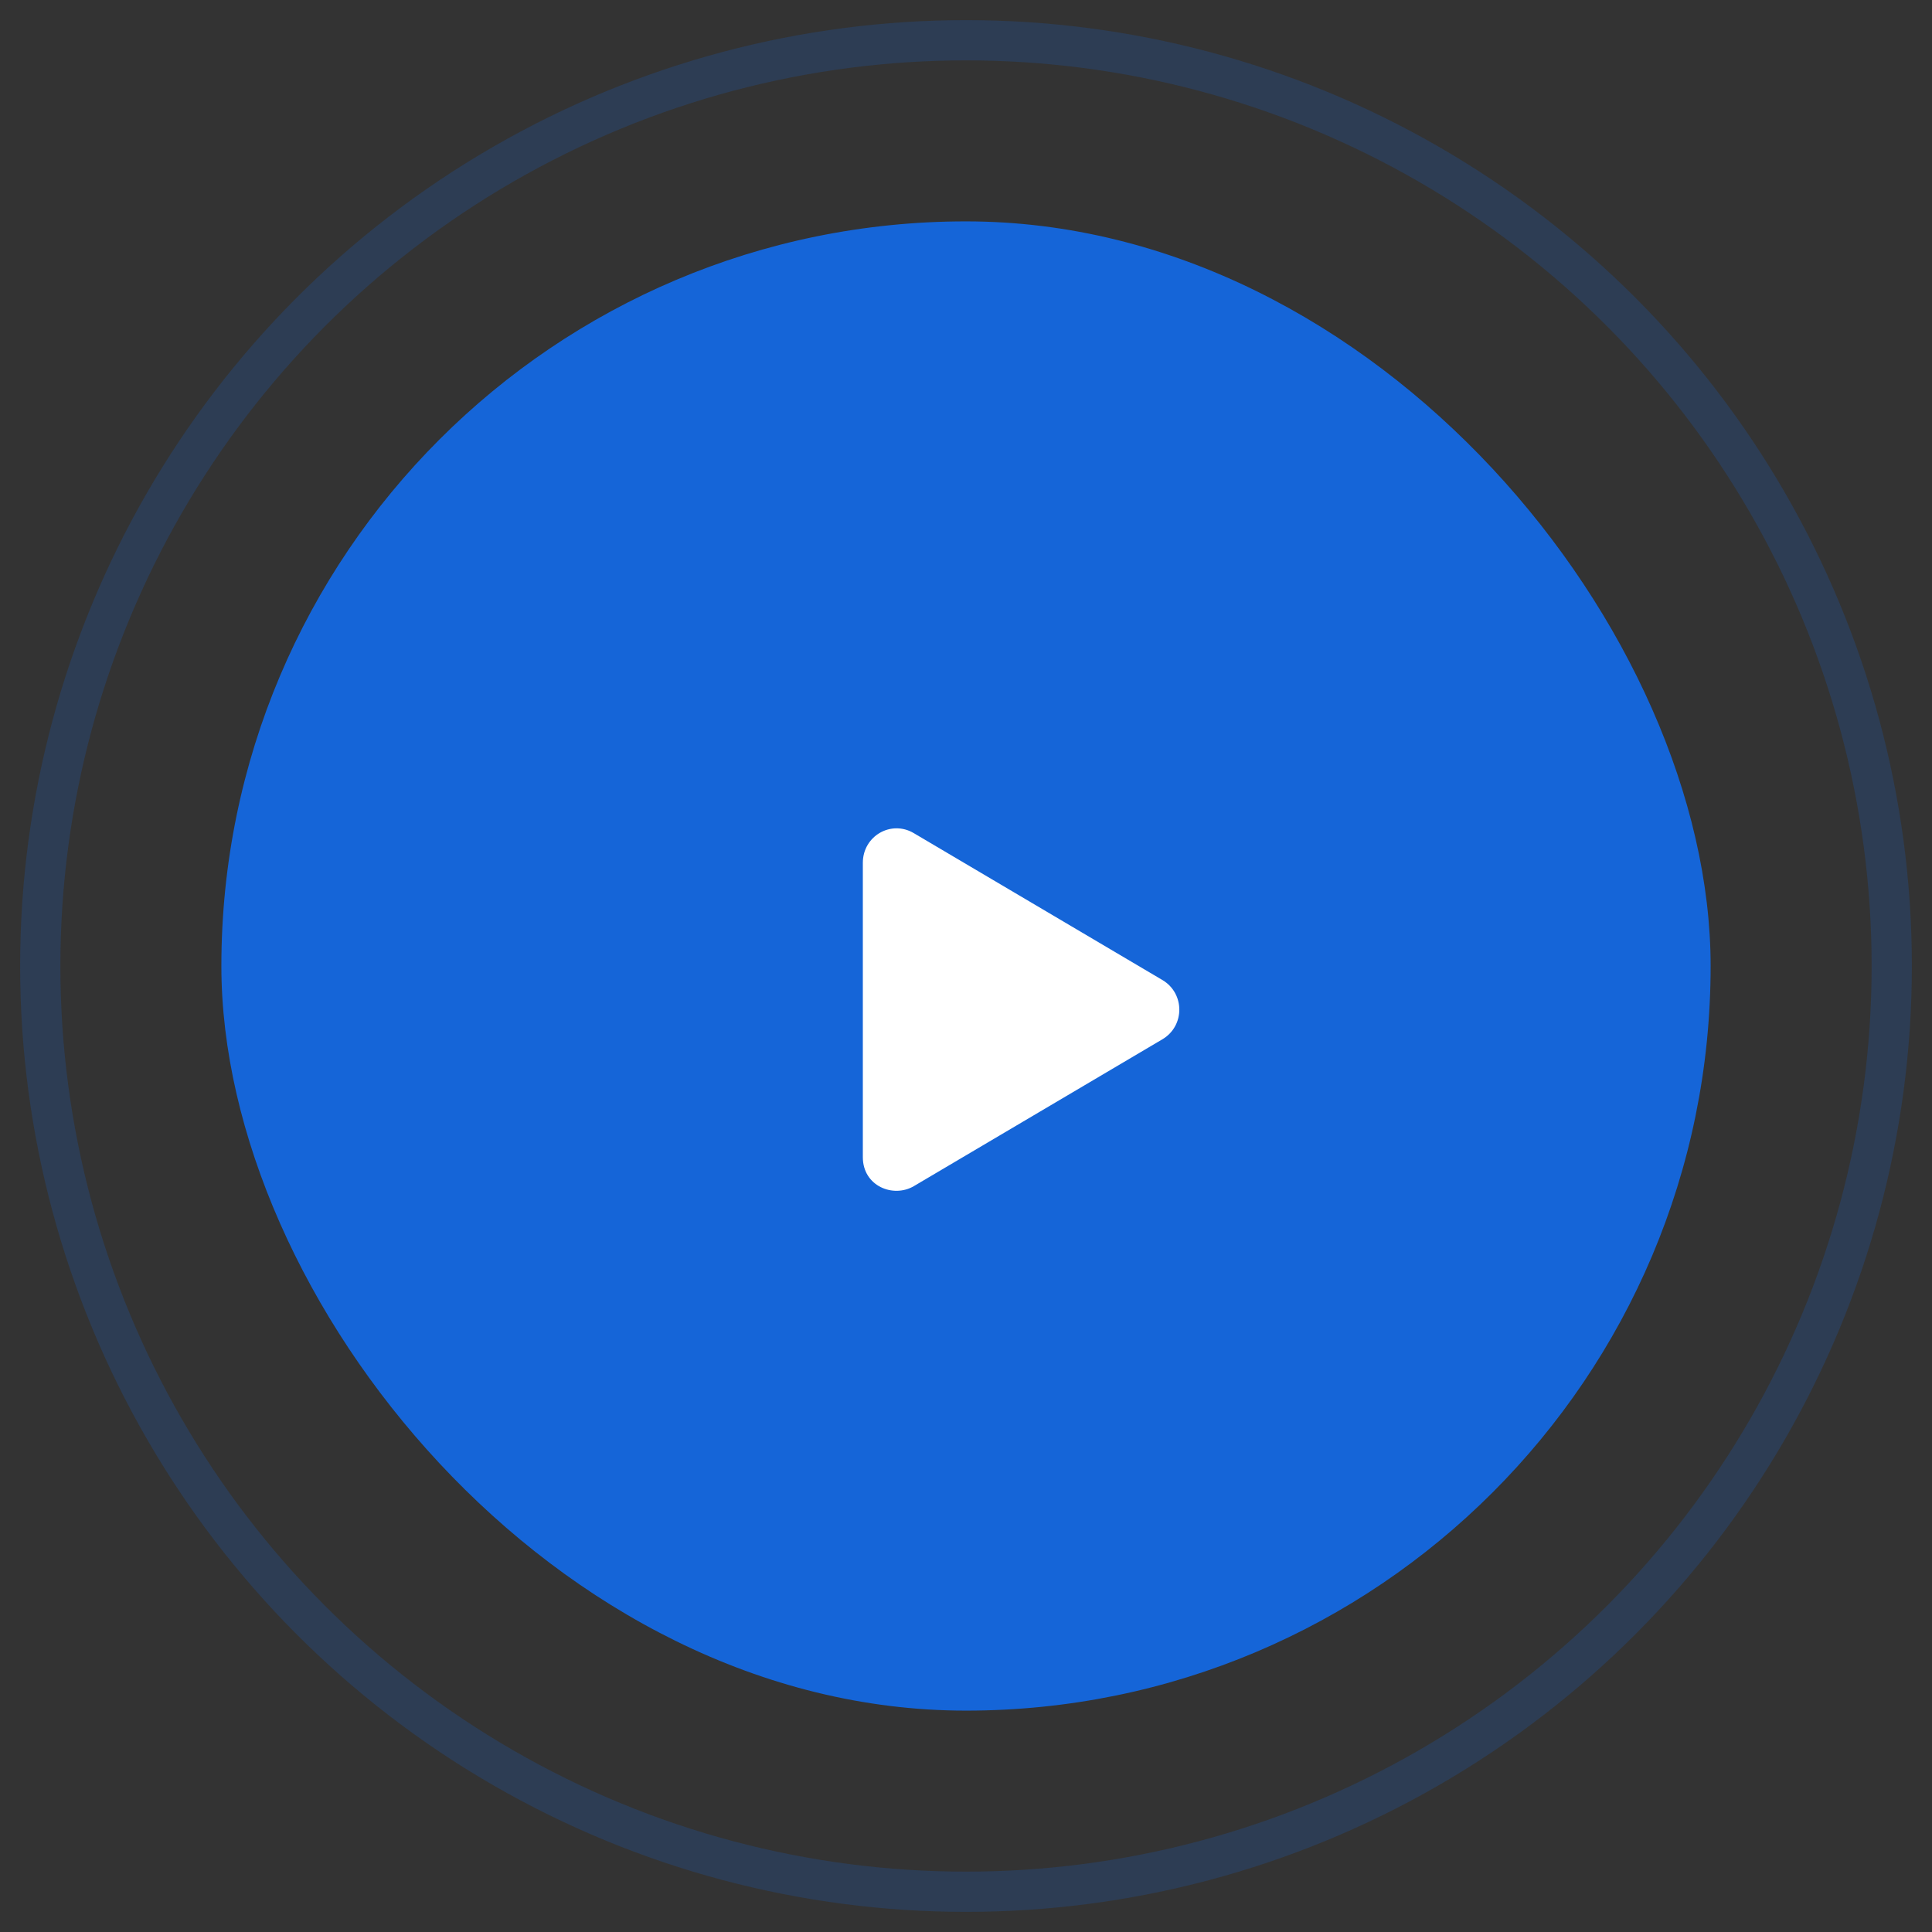
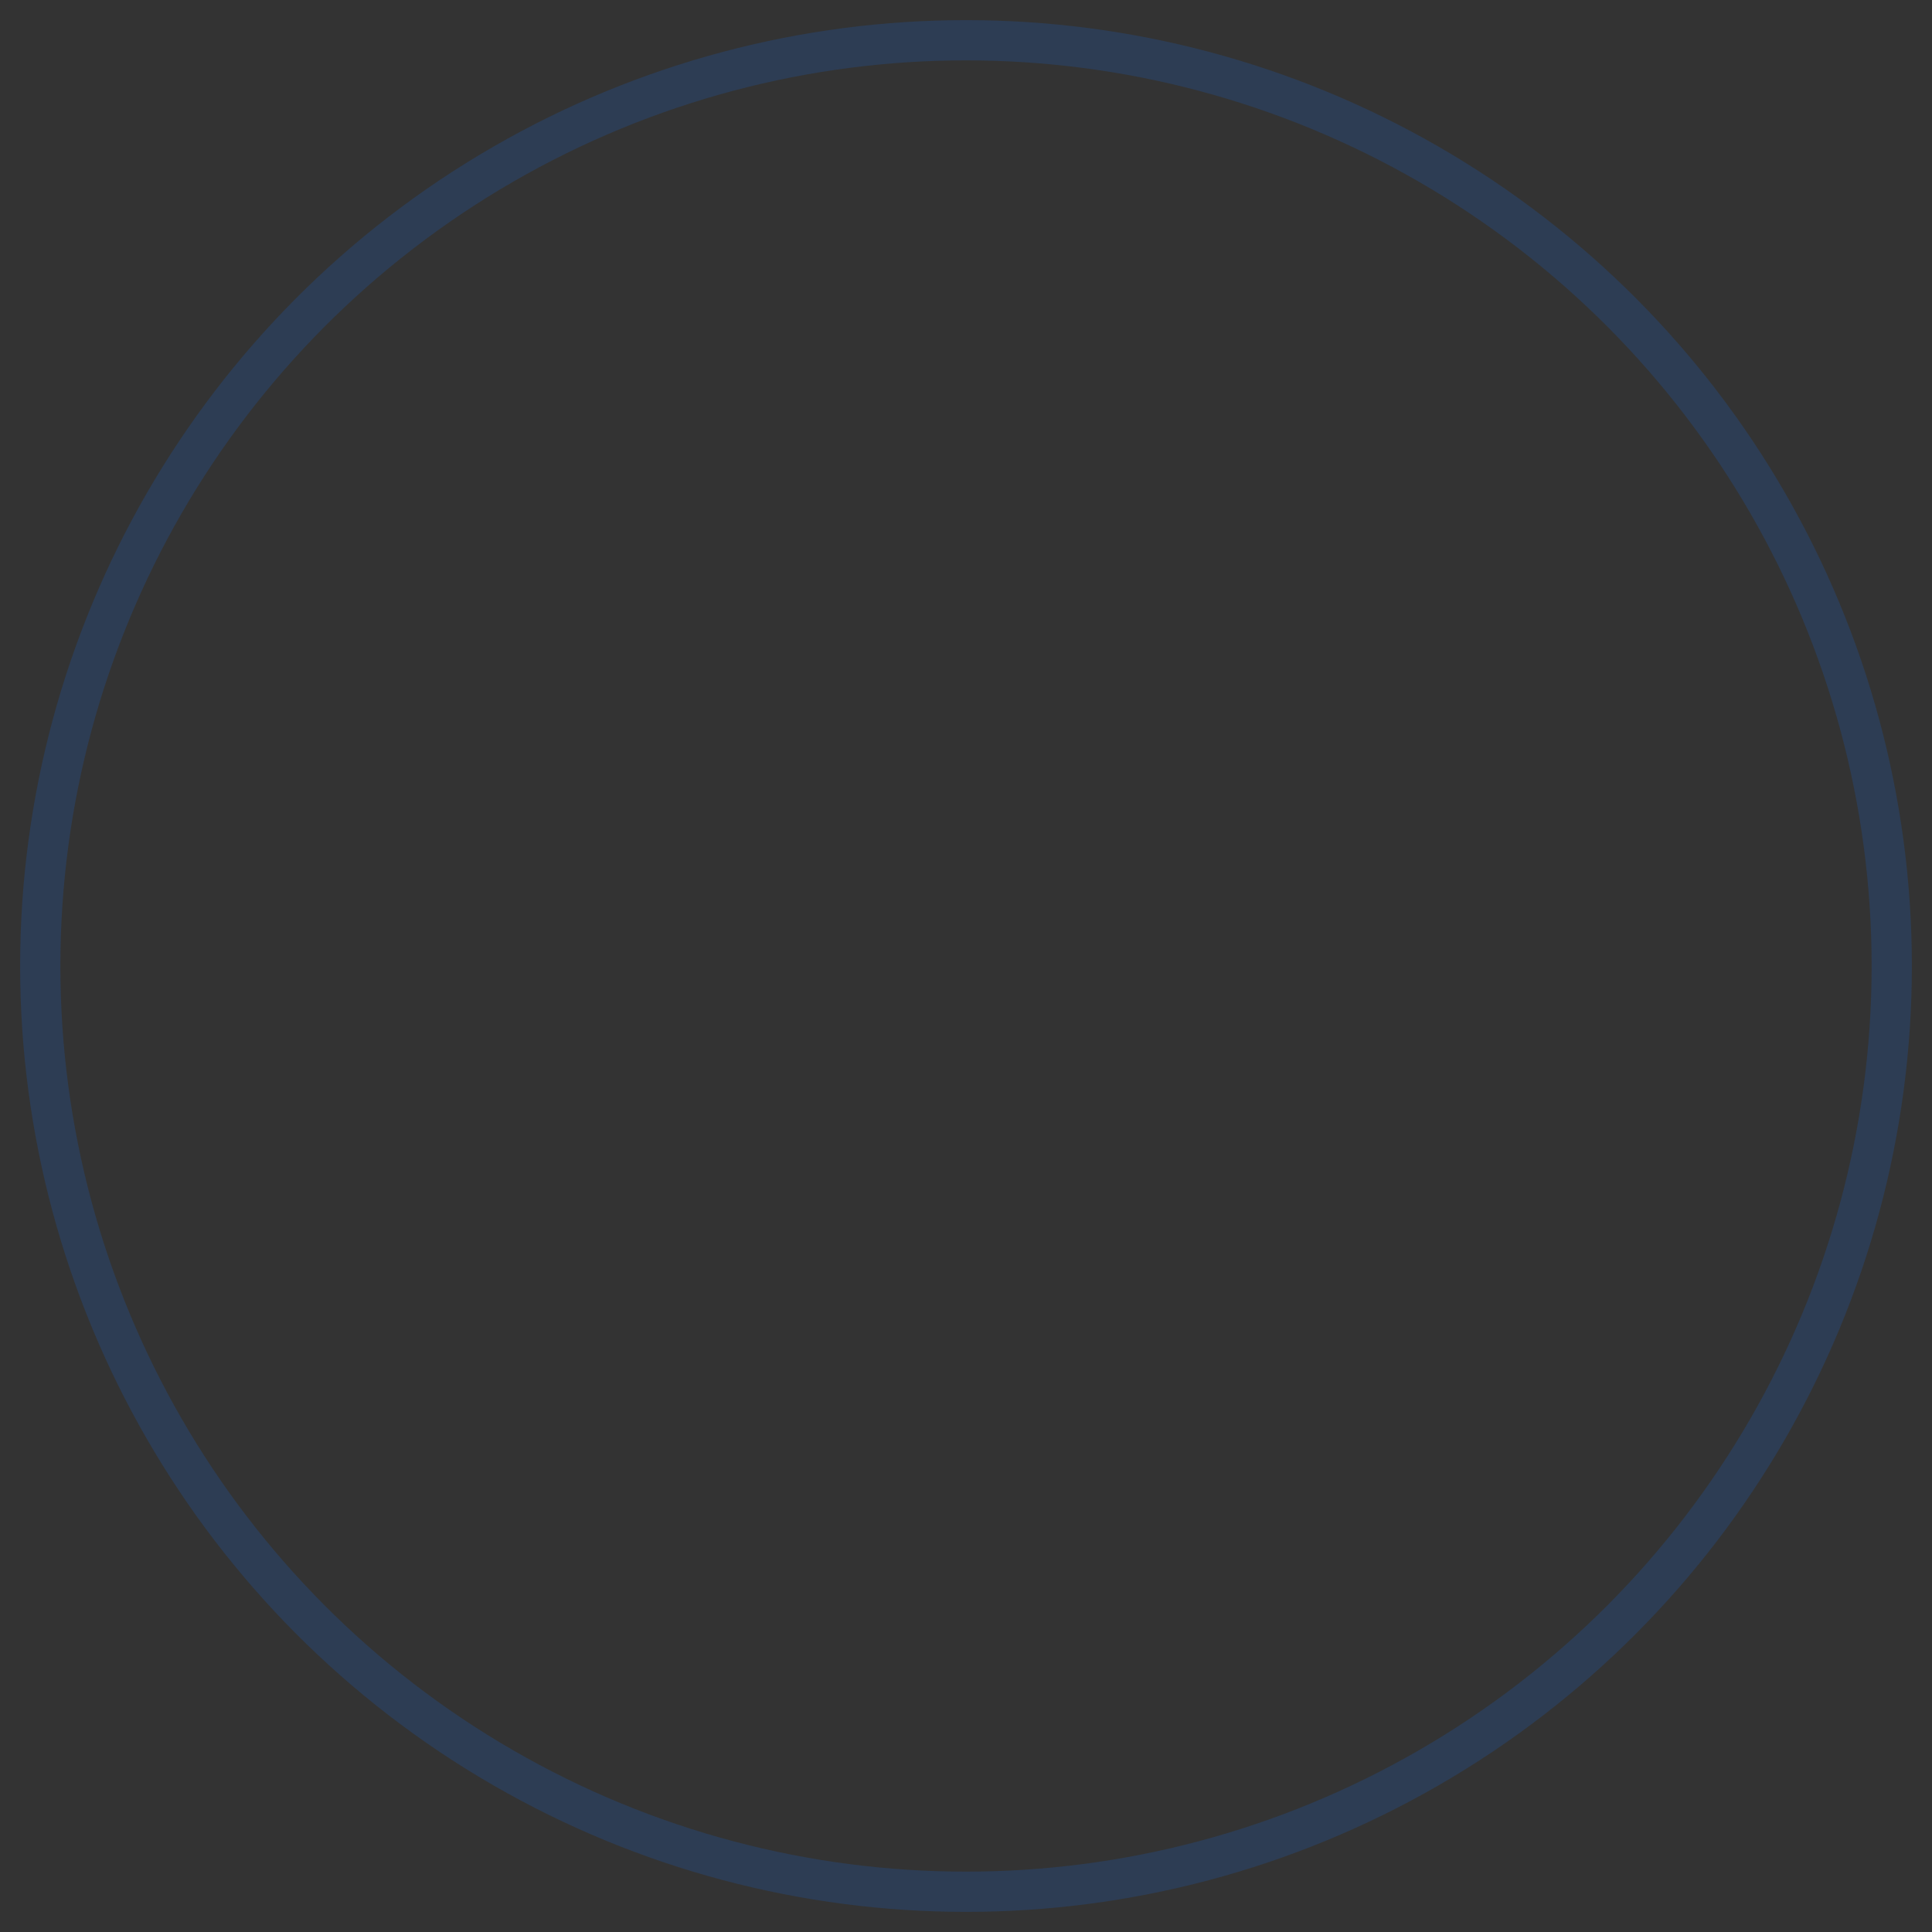
<svg xmlns="http://www.w3.org/2000/svg" width="48" height="48" viewBox="0 0 48 48" fill="none">
  <rect x="0" y="0" width="48" height="48" fill="#333333" stroke="none" />
  <circle cx="24" cy="24" r="23" stroke="#1565D8" opacity=".2" />
  <g clip-path="url(#clip0_1_104)">
    <g clip-path="url(#clip1_1_104)">
      <rect x="5.5" y="5.5" width="37" height="37" rx="18.5" fill="#1565D8" />
    </g>
    <path d="M28.891 25.814l-6.188 3.656c-.51.299-1.266 0-1.266-.721v-7.312c0-.668.703-1.072 1.266-.738l6.188 3.656c.545.334.545 1.125 0 1.459z" fill="#fff" />
  </g>
  <defs>
    <clipPath id="clip0_1_104">
-       <path fill="#fff" transform="translate(5.5 5.5)" d="M0 0h37v37H0z" />
-     </clipPath>
+       </clipPath>
    <clipPath id="clip1_1_104">
      <path fill="#fff" transform="translate(5.5 5.5)" d="M0 0h37v37H0z" />
    </clipPath>
  </defs>
</svg>